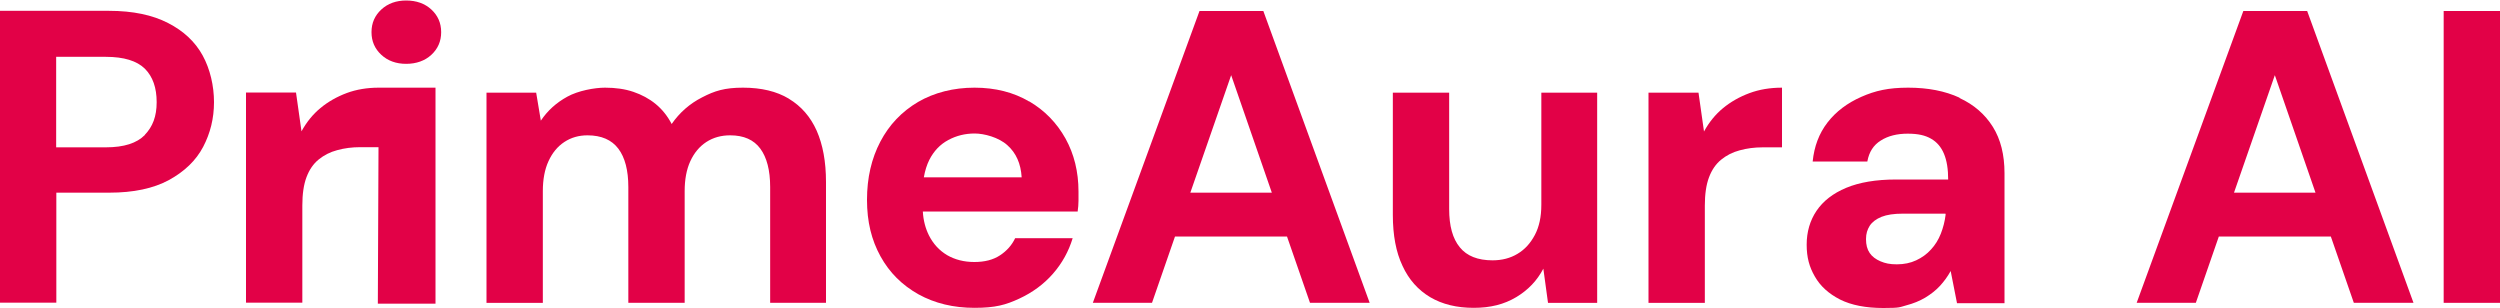
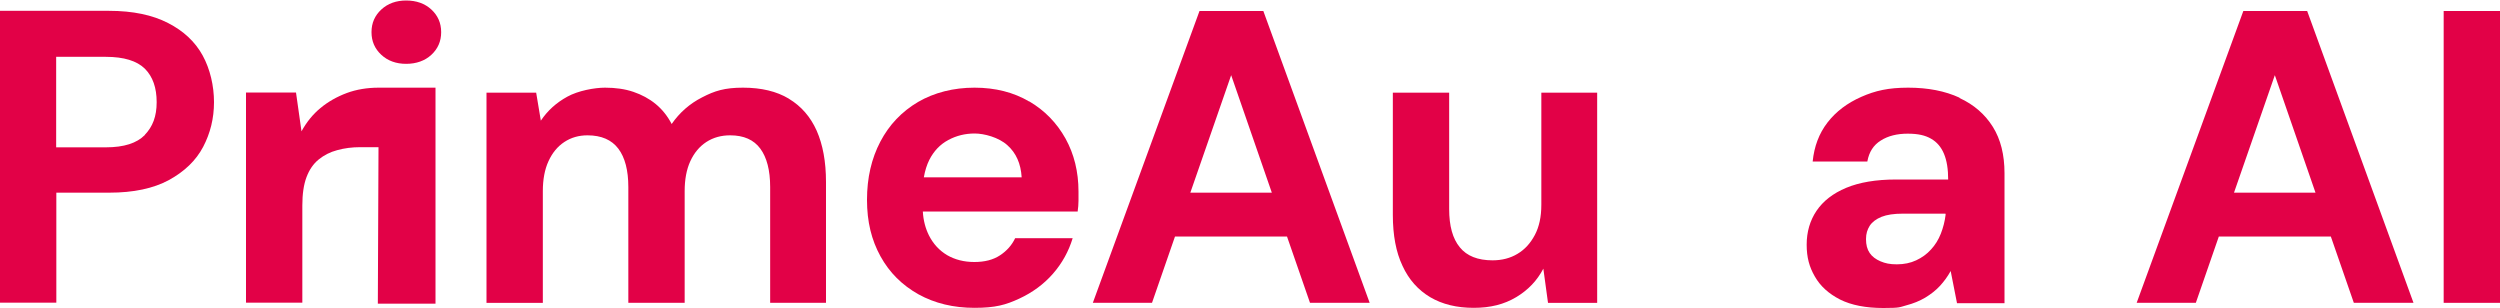
<svg xmlns="http://www.w3.org/2000/svg" id="Laag_1" viewBox="0 0 1500 185">
  <defs>
    <style>      .st0 {        fill: #e20147;      }    </style>
  </defs>
  <path class="st0" d="M100.8,13.8c-9.3-4.8-21.1-7.3-35.3-7.3H0v175.1h33.8v-66h31.8c14.5,0,26.4-2.5,35.8-7.6,9.3-5.1,16.2-11.7,20.5-19.9,4.3-8.2,6.5-17.1,6.5-26.8s-2.3-19.8-6.8-28c-4.5-8.2-11.4-14.7-20.8-19.5ZM86.9,81c-4.8,4.9-12.5,7.4-23.4,7.4h-29.8v-54.3h29.8c10.8,0,18.6,2.4,23.4,7.1,4.8,4.8,7.1,11.5,7.1,20.1s-2.4,14.7-7.1,19.6Z" />
  <path class="st0" d="M227.6,52.6s0,0,0,0h-.4c-7,0-13.4,1.1-19.1,3.2-5.9,2.2-11.2,5.2-15.8,9-4.6,3.8-8.4,8.5-11.4,14l-3.3-23.3h-30v126.1h33.8v-58.3c0-6.8.8-12.5,2.5-17,1.7-4.5,4.1-8,7.3-10.6,3.2-2.6,6.9-4.5,11.1-5.6,4.3-1.2,8.9-1.8,13.9-1.8h10.9l-.4,93.9h34.6V52.6h-33.6Z" />
  <path class="st0" d="M243.7.3c-6,0-11,1.8-14.9,5.4-3.9,3.6-5.9,8.1-5.9,13.6s2,10,5.9,13.6c3.9,3.6,8.9,5.4,14.9,5.4s11.2-1.8,15.1-5.4c3.9-3.6,5.9-8.1,5.9-13.6s-2-10-5.9-13.6c-3.9-3.6-9-5.4-15.1-5.4Z" />
  <path class="st0" d="M473.3,59.2c-7.3-4.4-16.5-6.6-27.5-6.6s-17,1.9-24.5,5.8c-7.5,3.8-13.6,9.2-18.3,16-2.5-4.8-5.7-8.8-9.6-12-3.9-3.2-8.4-5.6-13.4-7.3-5-1.7-10.7-2.5-17-2.5s-16.1,1.8-22.6,5.4c-6.6,3.6-11.9,8.4-15.9,14.4l-2.8-16.8h-29.8v126.1h33.8v-67c0-7,1.1-13,3.4-18,2.3-5,5.4-8.8,9.5-11.5,4.1-2.7,8.7-4,13.9-4,8.3,0,14.5,2.7,18.5,8,4,5.3,6,13,6,23v69.5h33.8v-67c0-7,1.1-13,3.4-18,2.3-5,5.5-8.8,9.6-11.5,4.2-2.7,8.9-4,14.3-4,8.2,0,14.2,2.7,18.1,8,3.9,5.3,5.9,13,5.9,23v69.5h33.5v-72.5c0-12.2-1.9-22.4-5.6-30.8-3.7-8.3-9.3-14.7-16.6-19.1Z" />
  <path class="st0" d="M617.5,60.9c-9.3-5.5-20.3-8.3-32.8-8.3s-24.1,2.9-33.9,8.6c-9.8,5.8-17.3,13.7-22.6,23.8-5.3,10.1-8,21.7-8,34.9s2.7,24.1,8.1,33.9c5.4,9.8,13,17.3,22.8,22.8,9.8,5.4,21,8.1,33.6,8.1s18.8-1.8,26.8-5.5c8-3.7,14.8-8.7,20.3-15,5.5-6.3,9.4-13.4,11.8-21.3h-34.5c-2,4.2-5,7.6-9.1,10.3-4.1,2.7-9.2,4-15.4,4s-11.6-1.4-16.3-4.1c-4.7-2.8-8.3-6.7-10.9-11.8-2.1-4.2-3.4-9-3.7-14.4h92.9c.3-2.2.5-4.3.5-6.4v-5.6c0-11.8-2.6-22.4-7.8-31.8-5.2-9.3-12.4-16.8-21.8-22.3ZM554.3,106.4c.7-4,1.8-7.5,3.3-10.5,2.7-5.3,6.5-9.3,11.4-11.9,4.8-2.6,10.1-3.9,15.8-3.9s14.4,2.3,19.6,7c5.3,4.7,8.1,11.1,8.6,19.3h-58.7Z" />
  <path class="st0" d="M719.7,6.6l-64,175.1h35.5l13.8-39.8h67.2l13.8,39.8h35.8L758,6.6h-38.3ZM714.2,115.6l24.5-70.5,24.4,70.5h-49Z" />
  <path class="st0" d="M924.8,122.9c0,7.2-1.3,13.2-3.9,18.1-2.6,4.9-6,8.7-10.4,11.3-4.3,2.6-9.3,3.9-15,3.9-8.8,0-15.4-2.6-19.6-7.8-4.3-5.2-6.4-12.8-6.4-23V55.6h-33.8v73.3c0,12.2,1.9,22.4,5.8,30.6,3.8,8.3,9.4,14.5,16.6,18.8,7.3,4.3,16,6.4,26.1,6.4s18.3-2.1,25.5-6.4c7.2-4.3,12.6-10,16.3-17.1l2.8,20.5h29.5V55.6h-33.5v67.3Z" />
-   <path class="st0" d="M1033.8,64.9c-4.6,3.8-8.4,8.5-11.4,14l-3.3-23.3h-30v126.1h33.8v-58.3c0-6.8.8-12.5,2.5-17,1.7-4.5,4.1-8,7.3-10.6,3.2-2.6,6.9-4.5,11.1-5.6,4.3-1.2,8.9-1.8,13.9-1.8h11.5v-35.8c-7.2,0-13.7,1.1-19.6,3.3-5.9,2.2-11.2,5.2-15.8,9Z" />
  <path class="st0" d="M1175.7,58.6c-8.7-4-18.9-6-30.8-6s-19.7,1.8-28.1,5.5c-8.4,3.7-15.2,8.8-20.3,15.4-5.1,6.6-8,14.4-8.9,23.4h32.8c1-5.7,3.7-9.9,8.1-12.6,4.4-2.8,9.8-4.1,16.1-4.1s10.5,1,14,3c3.5,2,6.1,5,7.8,9.1,1.7,4.1,2.5,9.2,2.5,15.4h-31.3c-12,0-22,1.7-29.9,5-7.9,3.3-13.8,7.9-17.8,13.8-3.9,5.8-5.9,12.6-5.9,20.3s1.6,13.4,4.9,19.1c3.3,5.8,8.3,10.3,15.1,13.8,6.8,3.4,15.5,5.1,26,5.1s9.6-.5,13.8-1.6c4.2-1.1,7.9-2.6,11.3-4.6,3.3-2,6.3-4.3,8.8-7,2.5-2.7,4.7-5.7,6.5-9l3.8,19.3h28.5v-78c0-11-2.3-20.3-7-27.8-4.7-7.5-11.3-13.3-20-17.3ZM1167.4,128.6c-.5,4.2-1.5,8-2.9,11.6-1.4,3.6-3.4,6.8-5.9,9.5-2.5,2.8-5.5,4.9-8.9,6.5-3.4,1.6-7.3,2.4-11.6,2.4s-6.9-.6-9.8-1.8c-2.8-1.2-5-2.8-6.5-5-1.5-2.2-2.2-4.9-2.2-8.3s.8-5.7,2.2-8c1.5-2.3,3.9-4.1,7.1-5.4,3.3-1.3,7.5-1.9,12.6-1.9h25.8v.3Z" />
  <path class="st0" d="M1346,6.6l-64,175.1h35.5l13.8-39.8h67.2l13.8,39.8h35.8l-63.8-175.1h-38.3ZM1340.4,115.6l24.5-70.5,24.4,70.5h-49Z" />
  <rect class="st0" x="1466.2" y="6.6" width="33.8" height="175.1" />
</svg>